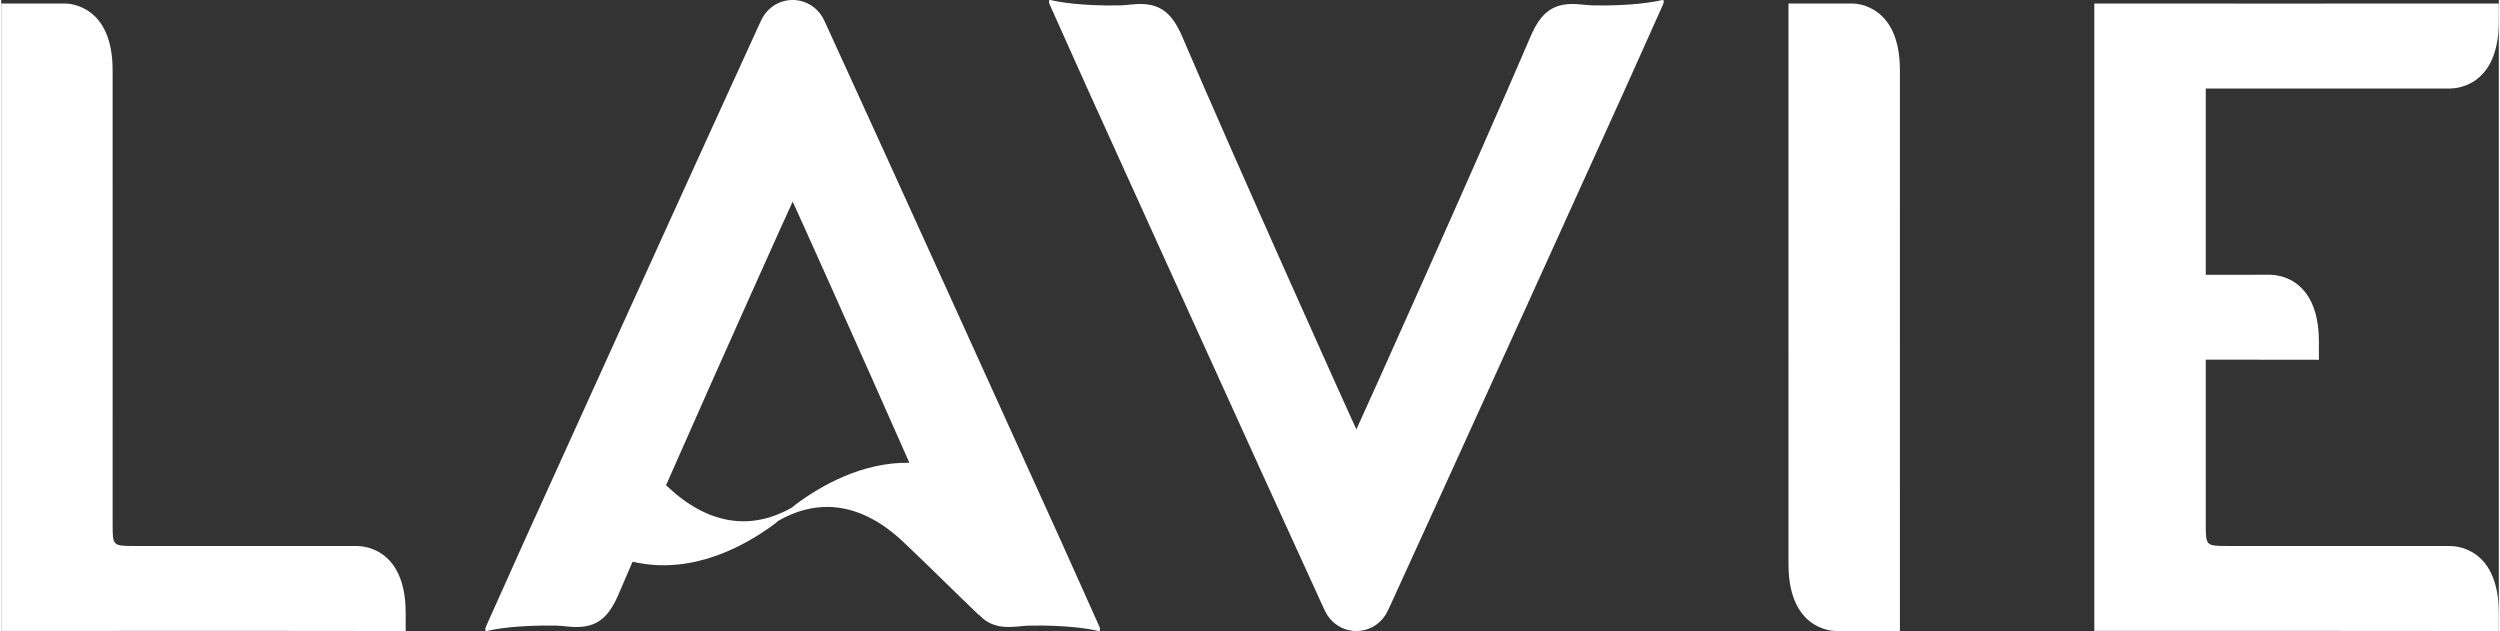
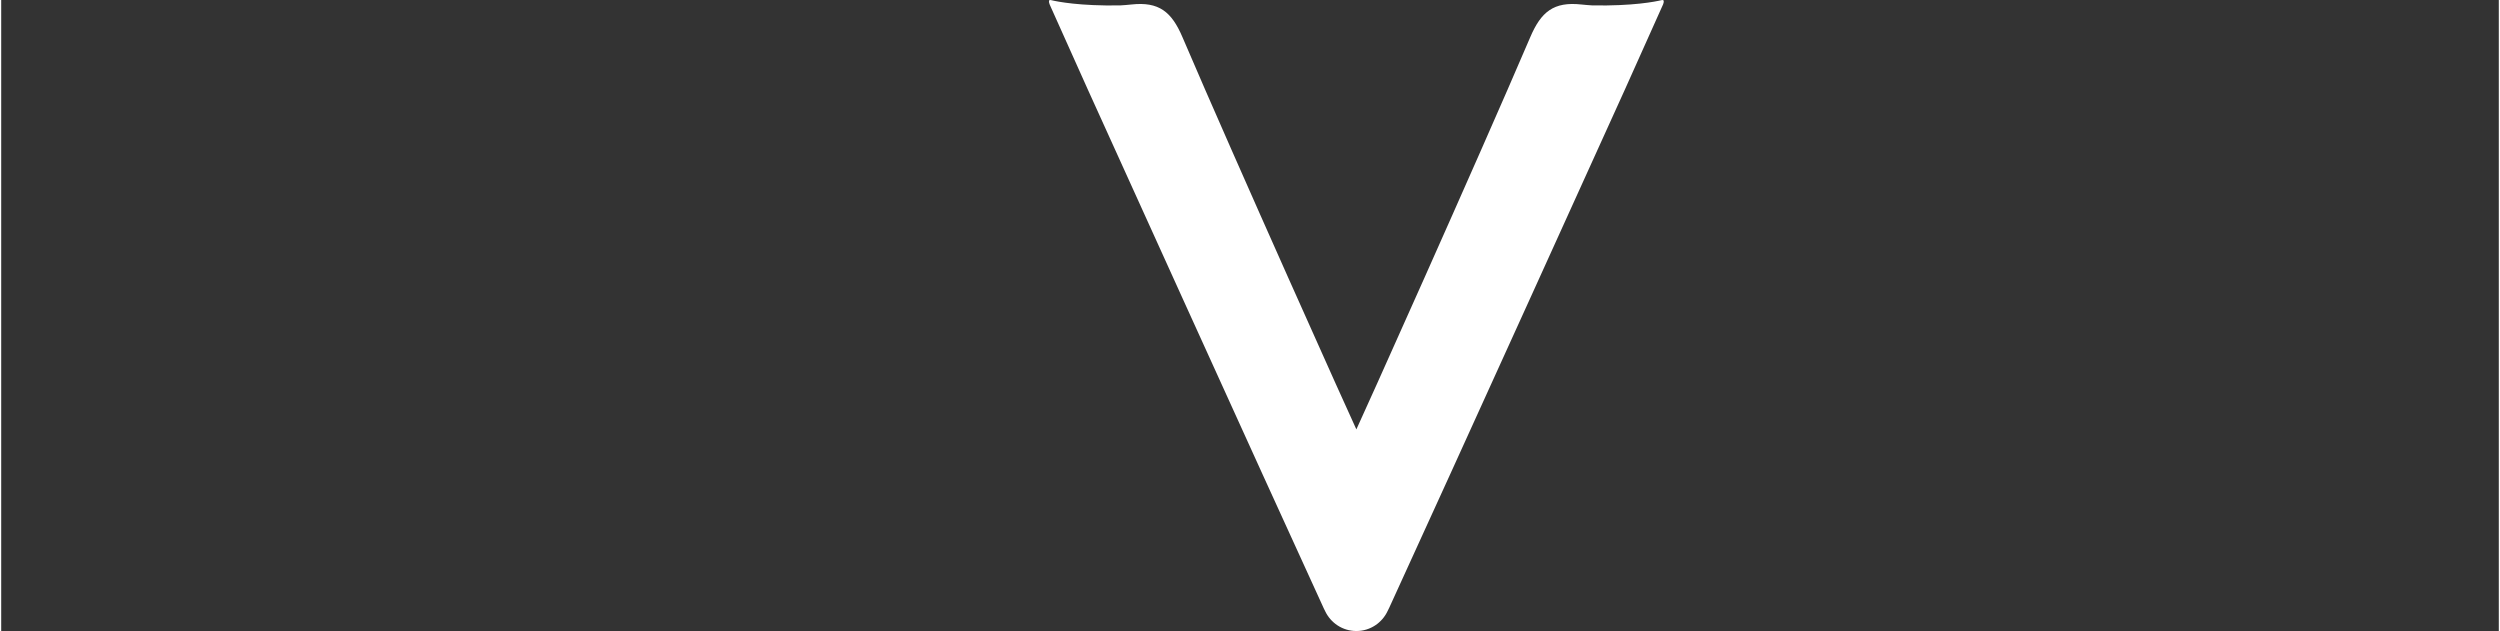
<svg xmlns="http://www.w3.org/2000/svg" xml:space="preserve" width="1351px" height="341px" version="1.0" style="shape-rendering:geometricPrecision; text-rendering:geometricPrecision; image-rendering:optimizeQuality; fill-rule:evenodd; clip-rule:evenodd" viewBox="0 0 1506.32 380.57">
  <rect x="0" y="0" width="1506.32" height="380.57" fill="#333333" stroke="none" />
  <defs>
    <style type="text/css">
   
    .fil0 {fill:white;fill-rule:nonzero}
   
  </style>
  </defs>
  <g id="Camada_x0020_1">
    <g id="_1560326509344">
      <path class="fil0" d="M1001.55 0.05c-4.16,1 -17.48,3.61 -41.72,3.22 -2.29,-0.14 -4.57,-0.31 -6.84,-0.56 -16.7,-1.82 -24.28,4.44 -30.79,19.67 -31.99,74.84 -103.23,233.33 -104.89,236.59 -1.67,-3.27 -72.91,-161.75 -104.9,-236.59 -6.52,-15.23 -14.09,-21.49 -30.79,-19.67 -2.27,0.25 -4.56,0.42 -6.85,0.56 -24.23,0.39 -37.55,-2.22 -41.72,-3.22 -1.56,-0.34 -1.24,1.26 -0.73,2.6l0.73 1.64 0 0.01 22.23 49.55c0,0 107.77,237.75 142.42,313.18 0.23,0.5 0.73,1.46 0.73,1.46 3.33,7.12 10.5,12.08 18.88,12.08 8.36,0 15.53,-4.96 18.86,-12.08 0,0 0.7,-1.37 1.02,-2.08 34.96,-76.11 142.14,-312.56 142.14,-312.56l22.22 -49.55 0.01 -0.01 0.73 -1.64c0.51,-1.34 0.83,-2.94 -0.74,-2.6z" />
-       <path class="fil0" d="M215.1 329.37l0 -0.08c-46.3,0.05 -102.01,0 -134.68,-0.01 -13.23,-0.01 -13.22,-0.05 -13.22,-13.46 0.01,-91.22 0.01,-182.43 -0.01,-273.63 -0.05,-38.41 -25.28,-40.02 -28.48,-40.07l-38.71 0 0 378.38 66.01 0c44.54,0 124.27,-0.08 177.93,0.07l0 -11.04 -0.01 0.01c-0.01,-41.11 -28.83,-40.17 -28.83,-40.17z" />
-       <path class="fil0" d="M1116.63 2.12l-38.71 0c0,96.29 0.01,321.79 0.02,338.38 0.05,38.4 25.28,40.02 28.48,40.07l38.71 0c0,-96.3 -0.01,-321.8 -0.01,-338.39 -0.05,-38.4 -25.29,-40.01 -28.49,-40.06z" />
-       <path class="fil0" d="M479.22 304.21c-0.72,0.58 -1.46,1.22 -2.19,1.81 -25.1,14.37 -50.99,10.3 -75.41,-12.77 -0.22,-0.2 -0.42,-0.41 -0.64,-0.62 33.83,-76.83 75.1,-168.56 76.36,-171.03 1.19,2.33 37.86,83.83 70.39,157.5 -28.69,-0.47 -53.71,14.07 -68.51,25.11zm182.37 72.07l0 0 -22.23 -49.56c0,0 -107.76,-237.75 -142.42,-313.18 -0.23,-0.5 -0.73,-1.46 -0.73,-1.46 -3.33,-7.12 -10.5,-12.08 -18.87,-12.08 -8.38,0 -15.55,4.96 -18.87,12.08 0,0 -0.69,1.37 -1.02,2.08 -34.95,76.1 -142.14,312.56 -142.14,312.56l-22.22 49.56 0 0 -0.74 1.64c-0.51,1.33 -0.83,2.95 0.74,2.61 4.16,-1.01 17.48,-3.62 41.71,-3.23 2.3,0.14 4.58,0.31 6.86,0.56 16.69,1.82 24.27,-4.44 30.78,-19.68 2.55,-5.96 5.37,-12.51 8.37,-19.42 35.7,8.42 68.01,-9.64 85.7,-22.84 0.73,-0.58 1.46,-1.22 2.2,-1.82 25.1,-14.36 50.99,-10.29 75.4,12.78 15.36,14.52 30.31,29.5 45.59,44.11l0.02 -0.28c5.37,5.99 12.36,8.33 23.3,7.15 2.27,-0.25 4.56,-0.42 6.85,-0.56 24.23,-0.39 37.55,2.22 41.72,3.23 1.56,0.34 1.24,-1.28 0.74,-2.61l-0.74 -1.64z" />
-       <path class="fil0" d="M1477.48 53.39l0 -0.07c0,0 28.82,0.94 28.82,-40.17l0.02 0.01 0 -11.04c-45.99,0.12 -231.01,0 -243.94,0l0 378.38c22.88,0 190.28,-0.08 243.94,0.07l0 -11.04 -0.02 0c0,-41.1 -28.82,-40.16 -28.82,-40.16l0 -0.08c-46.3,0.05 -102.01,0 -134.68,-0.01 -13.22,-0.01 -13.21,-0.05 -13.21,-13.46 0,-32.98 0,-65.95 -0.01,-98.92 24.26,0.01 48.09,0.03 68.24,0.08l0 -11.04 -0.01 0.01c0,-41.11 -28.83,-40.17 -28.83,-40.17l0 -0.07c-12.66,0.01 -26,0.01 -39.4,0.02 0,-39.89 0,-98.55 0,-112.34 0,0 115.35,-0.04 147.9,0z" />
    </g>
  </g>
</svg>